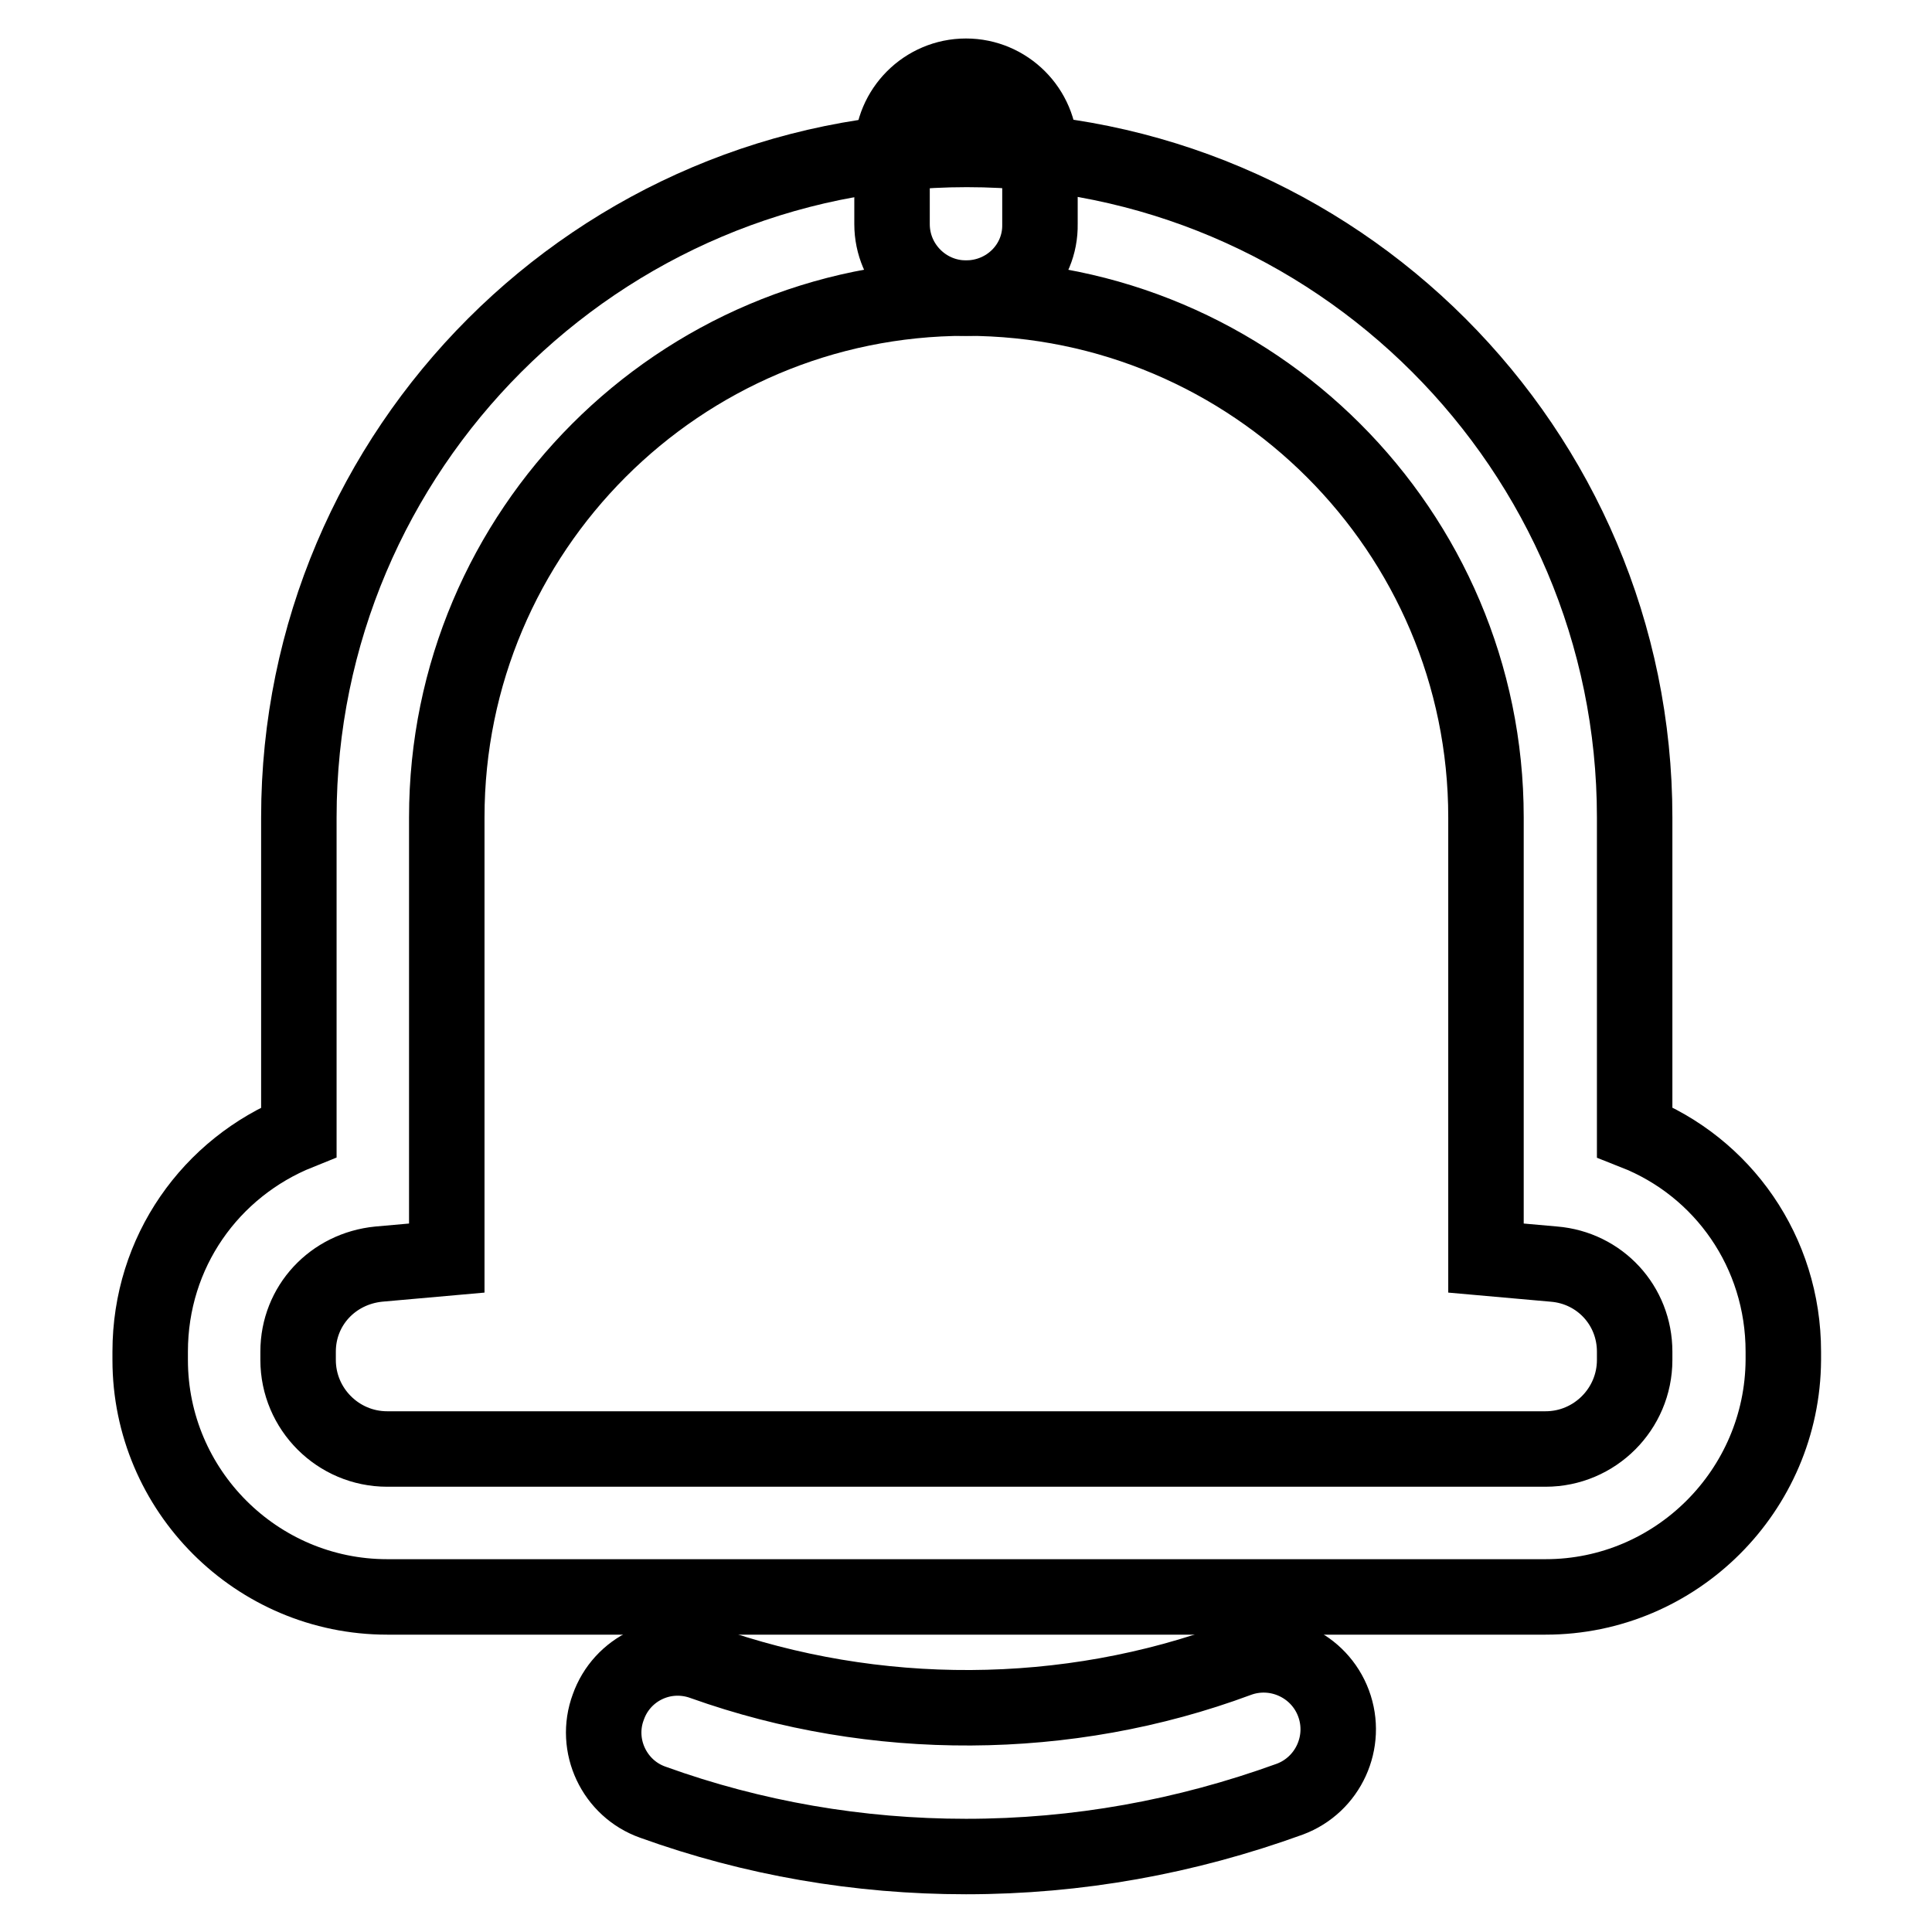
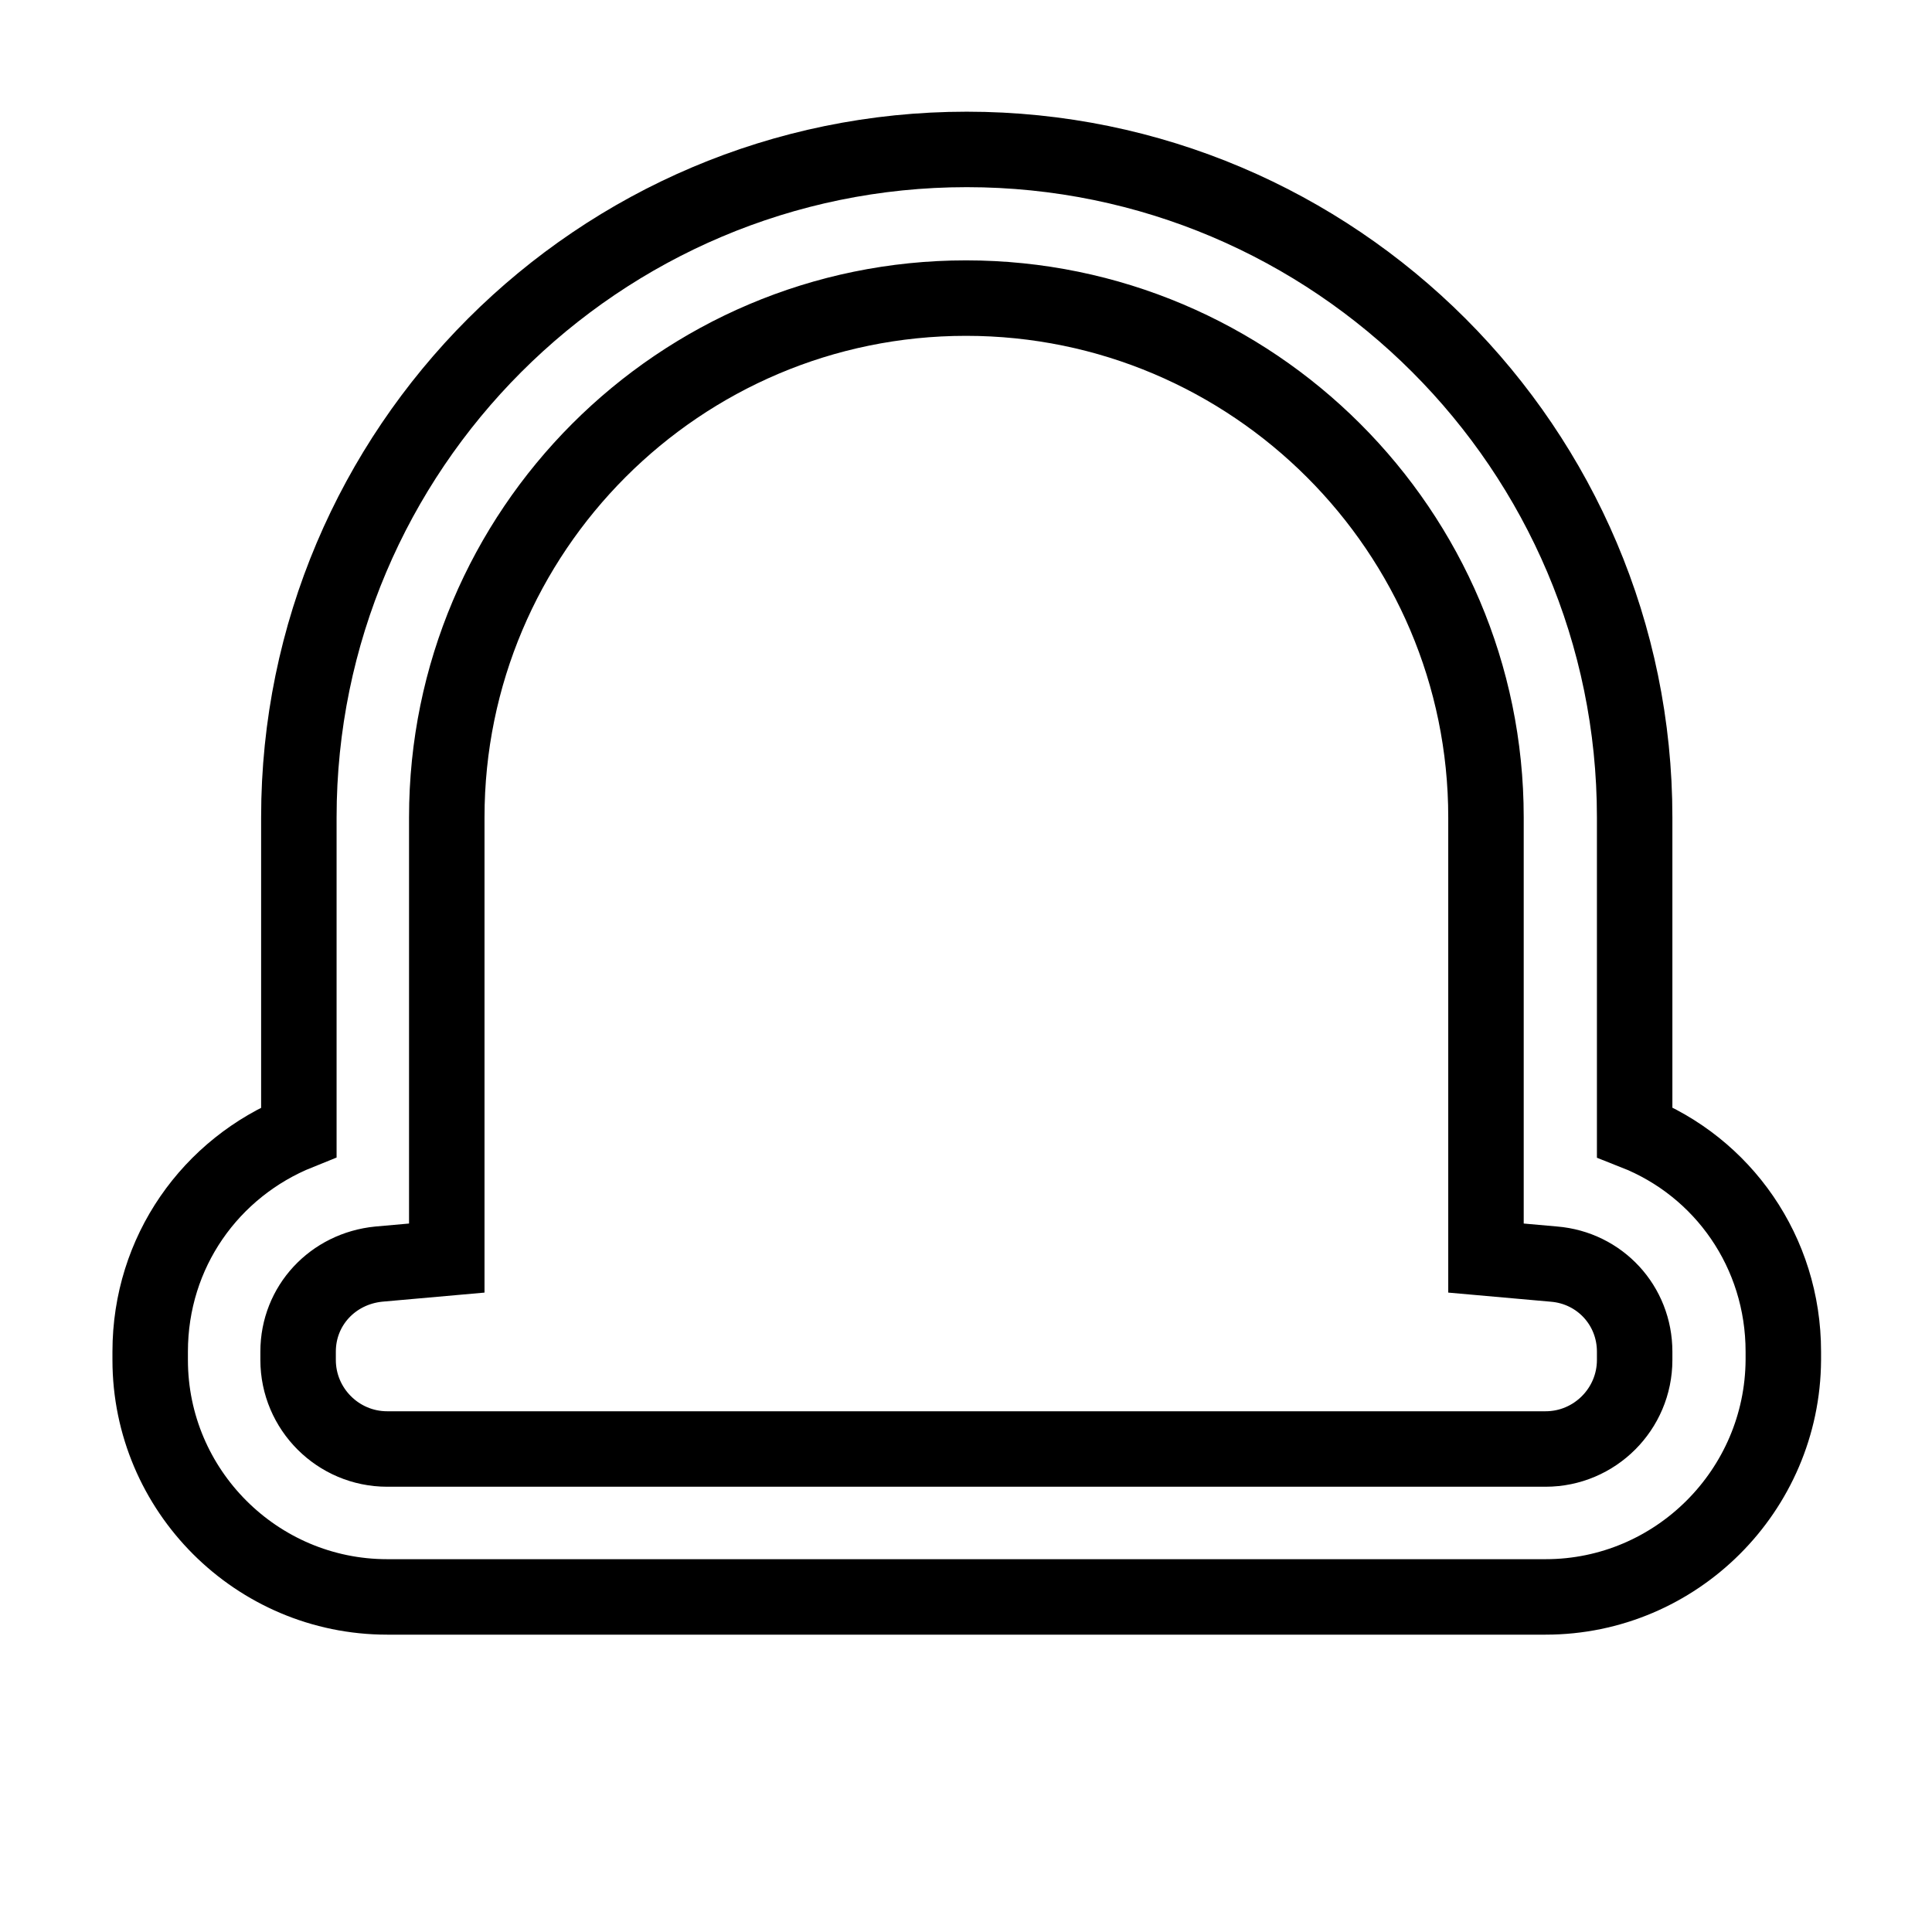
<svg xmlns="http://www.w3.org/2000/svg" version="1.1" x="0px" y="0px" viewBox="0 0 256 256" enable-background="new 0 0 256 256" xml:space="preserve">
  <g>
-     <path stroke-width="10" fill-opacity="0" stroke="#000000" d="M128,39.5c-5.4,0-9.8-4.4-9.8-9.8c0,0,0,0,0,0v-9.8c0-5.4,4.4-9.8,9.8-9.8s9.8,4.4,9.8,9.8v9.8 C137.9,35.1,133.5,39.5,128,39.5z M128,246c-14.2,0-28.2-2.4-41.5-7.2c-5.1-1.8-7.8-7.5-5.9-12.6c1.8-5.1,7.4-7.8,12.6-5.9 c22.7,8.1,48.2,8,70.8-0.4c5.1-1.9,10.8,0.7,12.7,5.8c1.9,5.1-0.7,10.8-5.8,12.7C157.1,243.4,142.8,246,128,246z" />
    <path stroke-width="10" fill-opacity="0" stroke="#000000" d="M204.8,211.6H51.3c-17.3,0-31.4-14.1-31.4-31.4v-1.1c0-13.2,8-24.4,19.7-29.1v-41.7 c0-48.8,39.7-88.5,88.5-88.5c48.8,0,88.5,39.7,88.5,88.5V150c11.7,4.6,19.7,15.9,19.7,29.1v1.1 C236.2,197.5,222.1,211.6,204.8,211.6L204.8,211.6z M128,39.5c-38,0-68.8,30.9-68.8,68.8v58.4l-9,0.8c-6.1,0.6-10.7,5.5-10.7,11.6 v1.1c0,6.5,5.3,11.8,11.8,11.8h153.5c6.5,0,11.8-5.3,11.8-11.8v-1.1c0-6.1-4.6-11.1-10.7-11.6l-9-0.8v-58.4 C196.9,70.4,166,39.5,128,39.5z" />
  </g>
</svg>